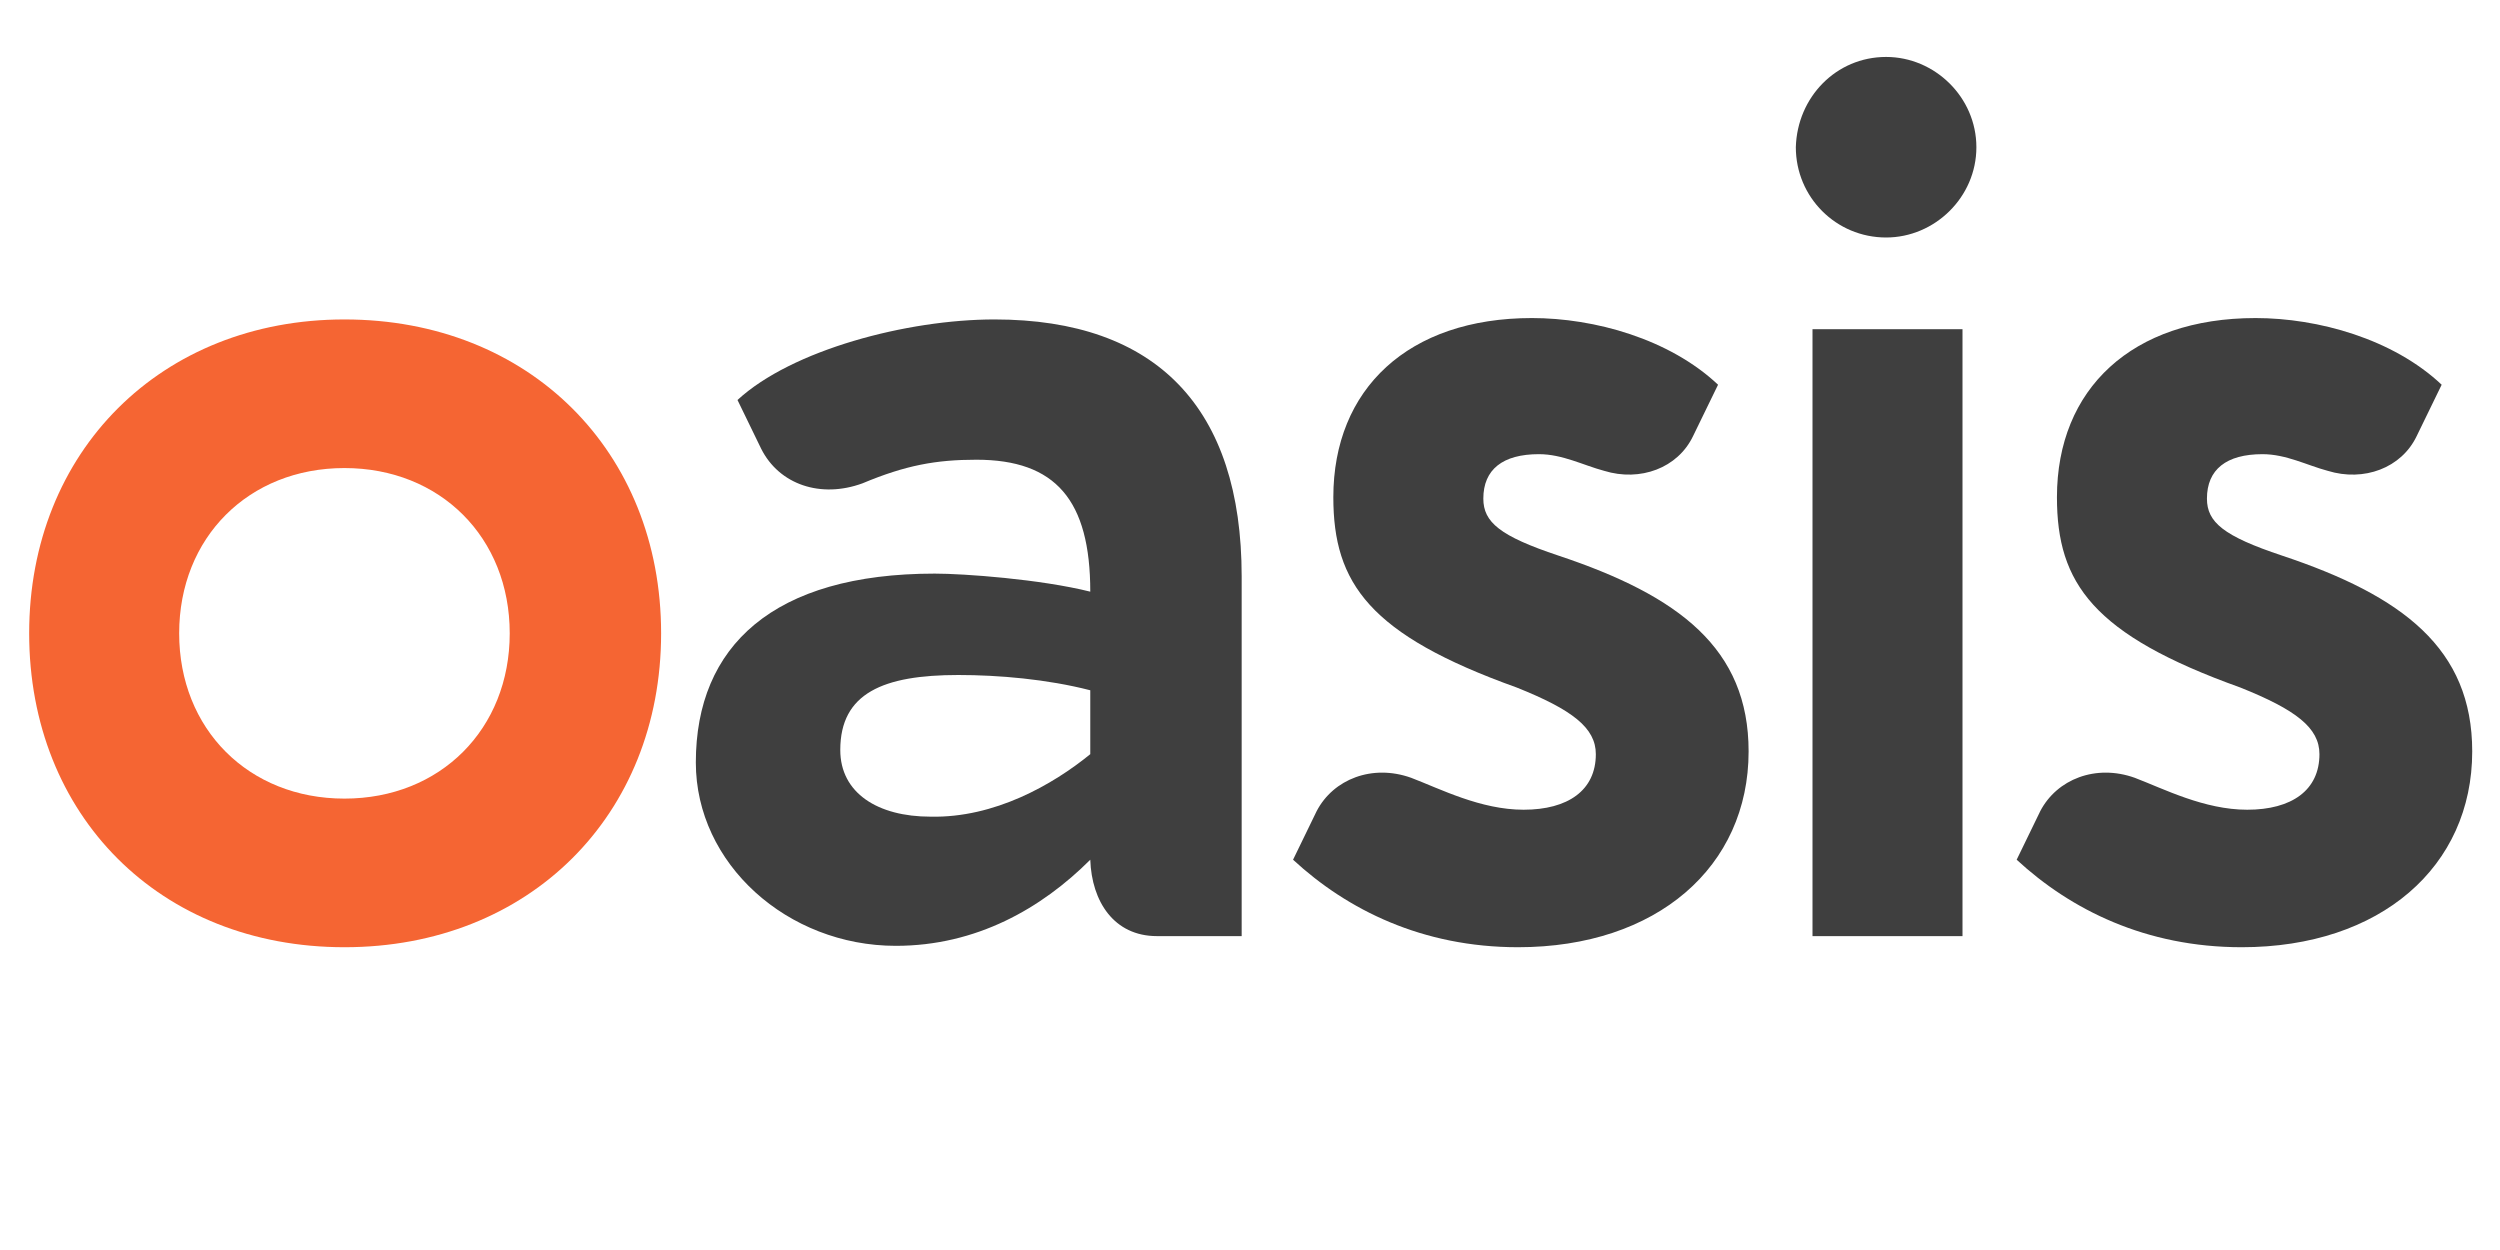
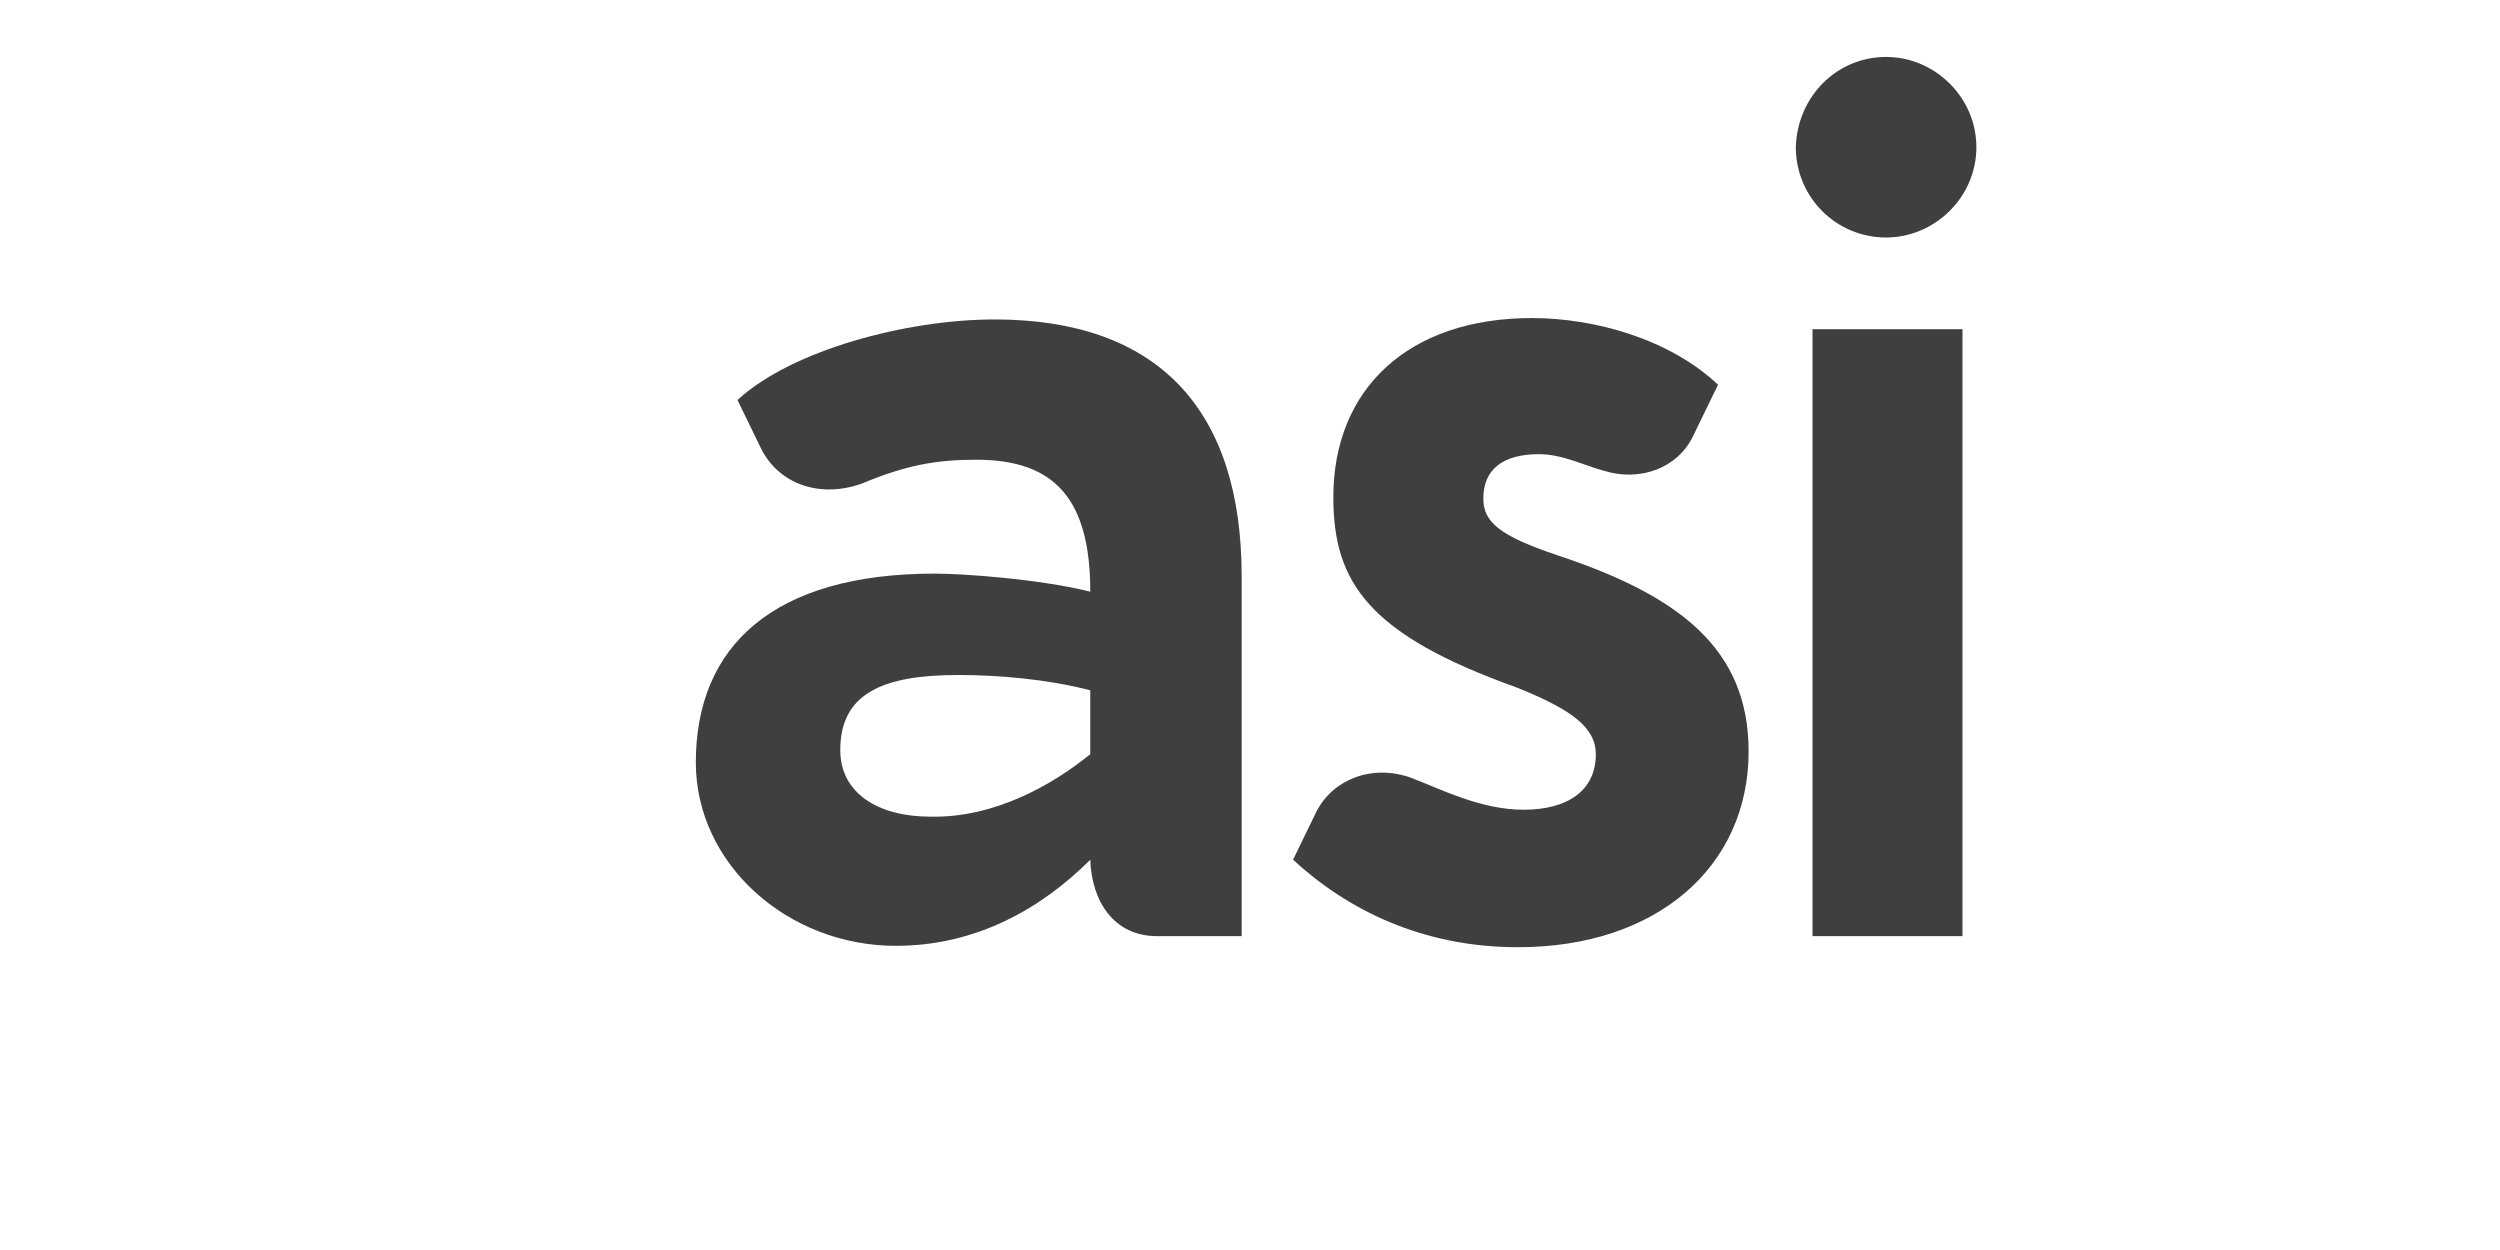
<svg xmlns="http://www.w3.org/2000/svg" version="1.1" id="Layer_1" x="0px" y="0px" viewBox="0 0 180 90" style="enable-background:new 0 0 180 90;" xml:space="preserve">
  <style type="text/css">
	.st0{fill:#F56533;}
	.st1{fill:#3F3F3F;}
</style>
  <g>
-     <path class="st0" d="M24.8,23c13.3,0,22.8,9.5,22.8,22.6s-9.5,22.6-22.8,22.6S2.1,58.7,2.1,45.6S11.6,23,24.8,23z M24.8,57.5   c6.9,0,11.9-5,11.9-11.9s-5-11.9-11.9-11.9s-11.9,5-11.9,11.9C12.9,52.5,17.9,57.5,24.8,57.5z" />
    <path class="st1" d="M89.4,41.5v25.9h-6.1c-3.1,0-4.7-2.5-4.8-5.5c-3.5,3.5-8.2,6.2-14,6.2c-7.8,0-14.4-5.9-14.4-13.2   c0-8.4,5.6-13.6,17.2-13.6c2.1,0,7.6,0.4,11.2,1.3c0-6.6-2.5-9.5-8.2-9.5c-2.9,0-5.1,0.4-8.2,1.7c-3,1.1-6,0.1-7.3-2.5l-1.7-3.5   C57,25.2,65.3,23,71.6,23C83.3,23,89.4,29.4,89.4,41.5z M78.5,54.3v-4.6c-3.1-0.8-6.6-1.1-9.5-1.1c-5.4,0-8.5,1.3-8.5,5.4   c0,3.1,2.7,4.8,6.5,4.8C71.6,58.9,75.8,56.5,78.5,54.3z" />
    <path class="st1" d="M93.1,61.9l1.7-3.5c1.2-2.3,4-3.4,6.8-2.4c2.1,0.8,5,2.3,8.1,2.3c3.2,0,5.2-1.4,5.2-4c0-1.9-1.7-3.2-5.7-4.8   C98.6,45.7,96,42,96,35.8c0-7.8,5.4-12.9,14.3-12.9c4.5,0,9.9,1.5,13.4,4.8l-1.8,3.7c-1.1,2.3-3.8,3.3-6.4,2.5   c-1.5-0.4-3-1.2-4.7-1.2c-2.6,0-4,1.1-4,3.2c0,1.7,1.2,2.7,5.4,4.1c8.7,2.9,13.7,6.7,13.7,14.1c0,8.3-6.6,14.1-16.6,14.1   C102.4,68.2,97,65.5,93.1,61.9z" />
    <path class="st1" d="M135.8,4.1c3.5,0,6.5,2.9,6.5,6.5s-3,6.5-6.5,6.5c-3.6,0-6.5-2.9-6.5-6.5C129.4,7,132.2,4.1,135.8,4.1z    M141.3,67.4h-10.8V23.7h10.8V67.4z" />
-     <path class="st1" d="M145.2,61.9l1.7-3.5c1.2-2.3,4-3.4,6.8-2.4c2.1,0.8,5,2.3,8.1,2.3c3.2,0,5.2-1.4,5.2-4c0-1.9-1.7-3.2-5.7-4.8   c-10.6-3.8-13.2-7.5-13.2-13.7c0-7.8,5.4-12.9,14.3-12.9c4.5,0,9.9,1.5,13.4,4.8l-1.8,3.7c-1.1,2.3-3.8,3.3-6.4,2.5   c-1.5-0.4-3-1.2-4.7-1.2c-2.6,0-4,1.1-4,3.2c0,1.7,1.2,2.7,5.4,4.1c8.7,2.9,13.7,6.7,13.7,14.1c0,8.3-6.6,14.1-16.6,14.1   C154.5,68.2,149.1,65.5,145.2,61.9z" />
  </g>
</svg>